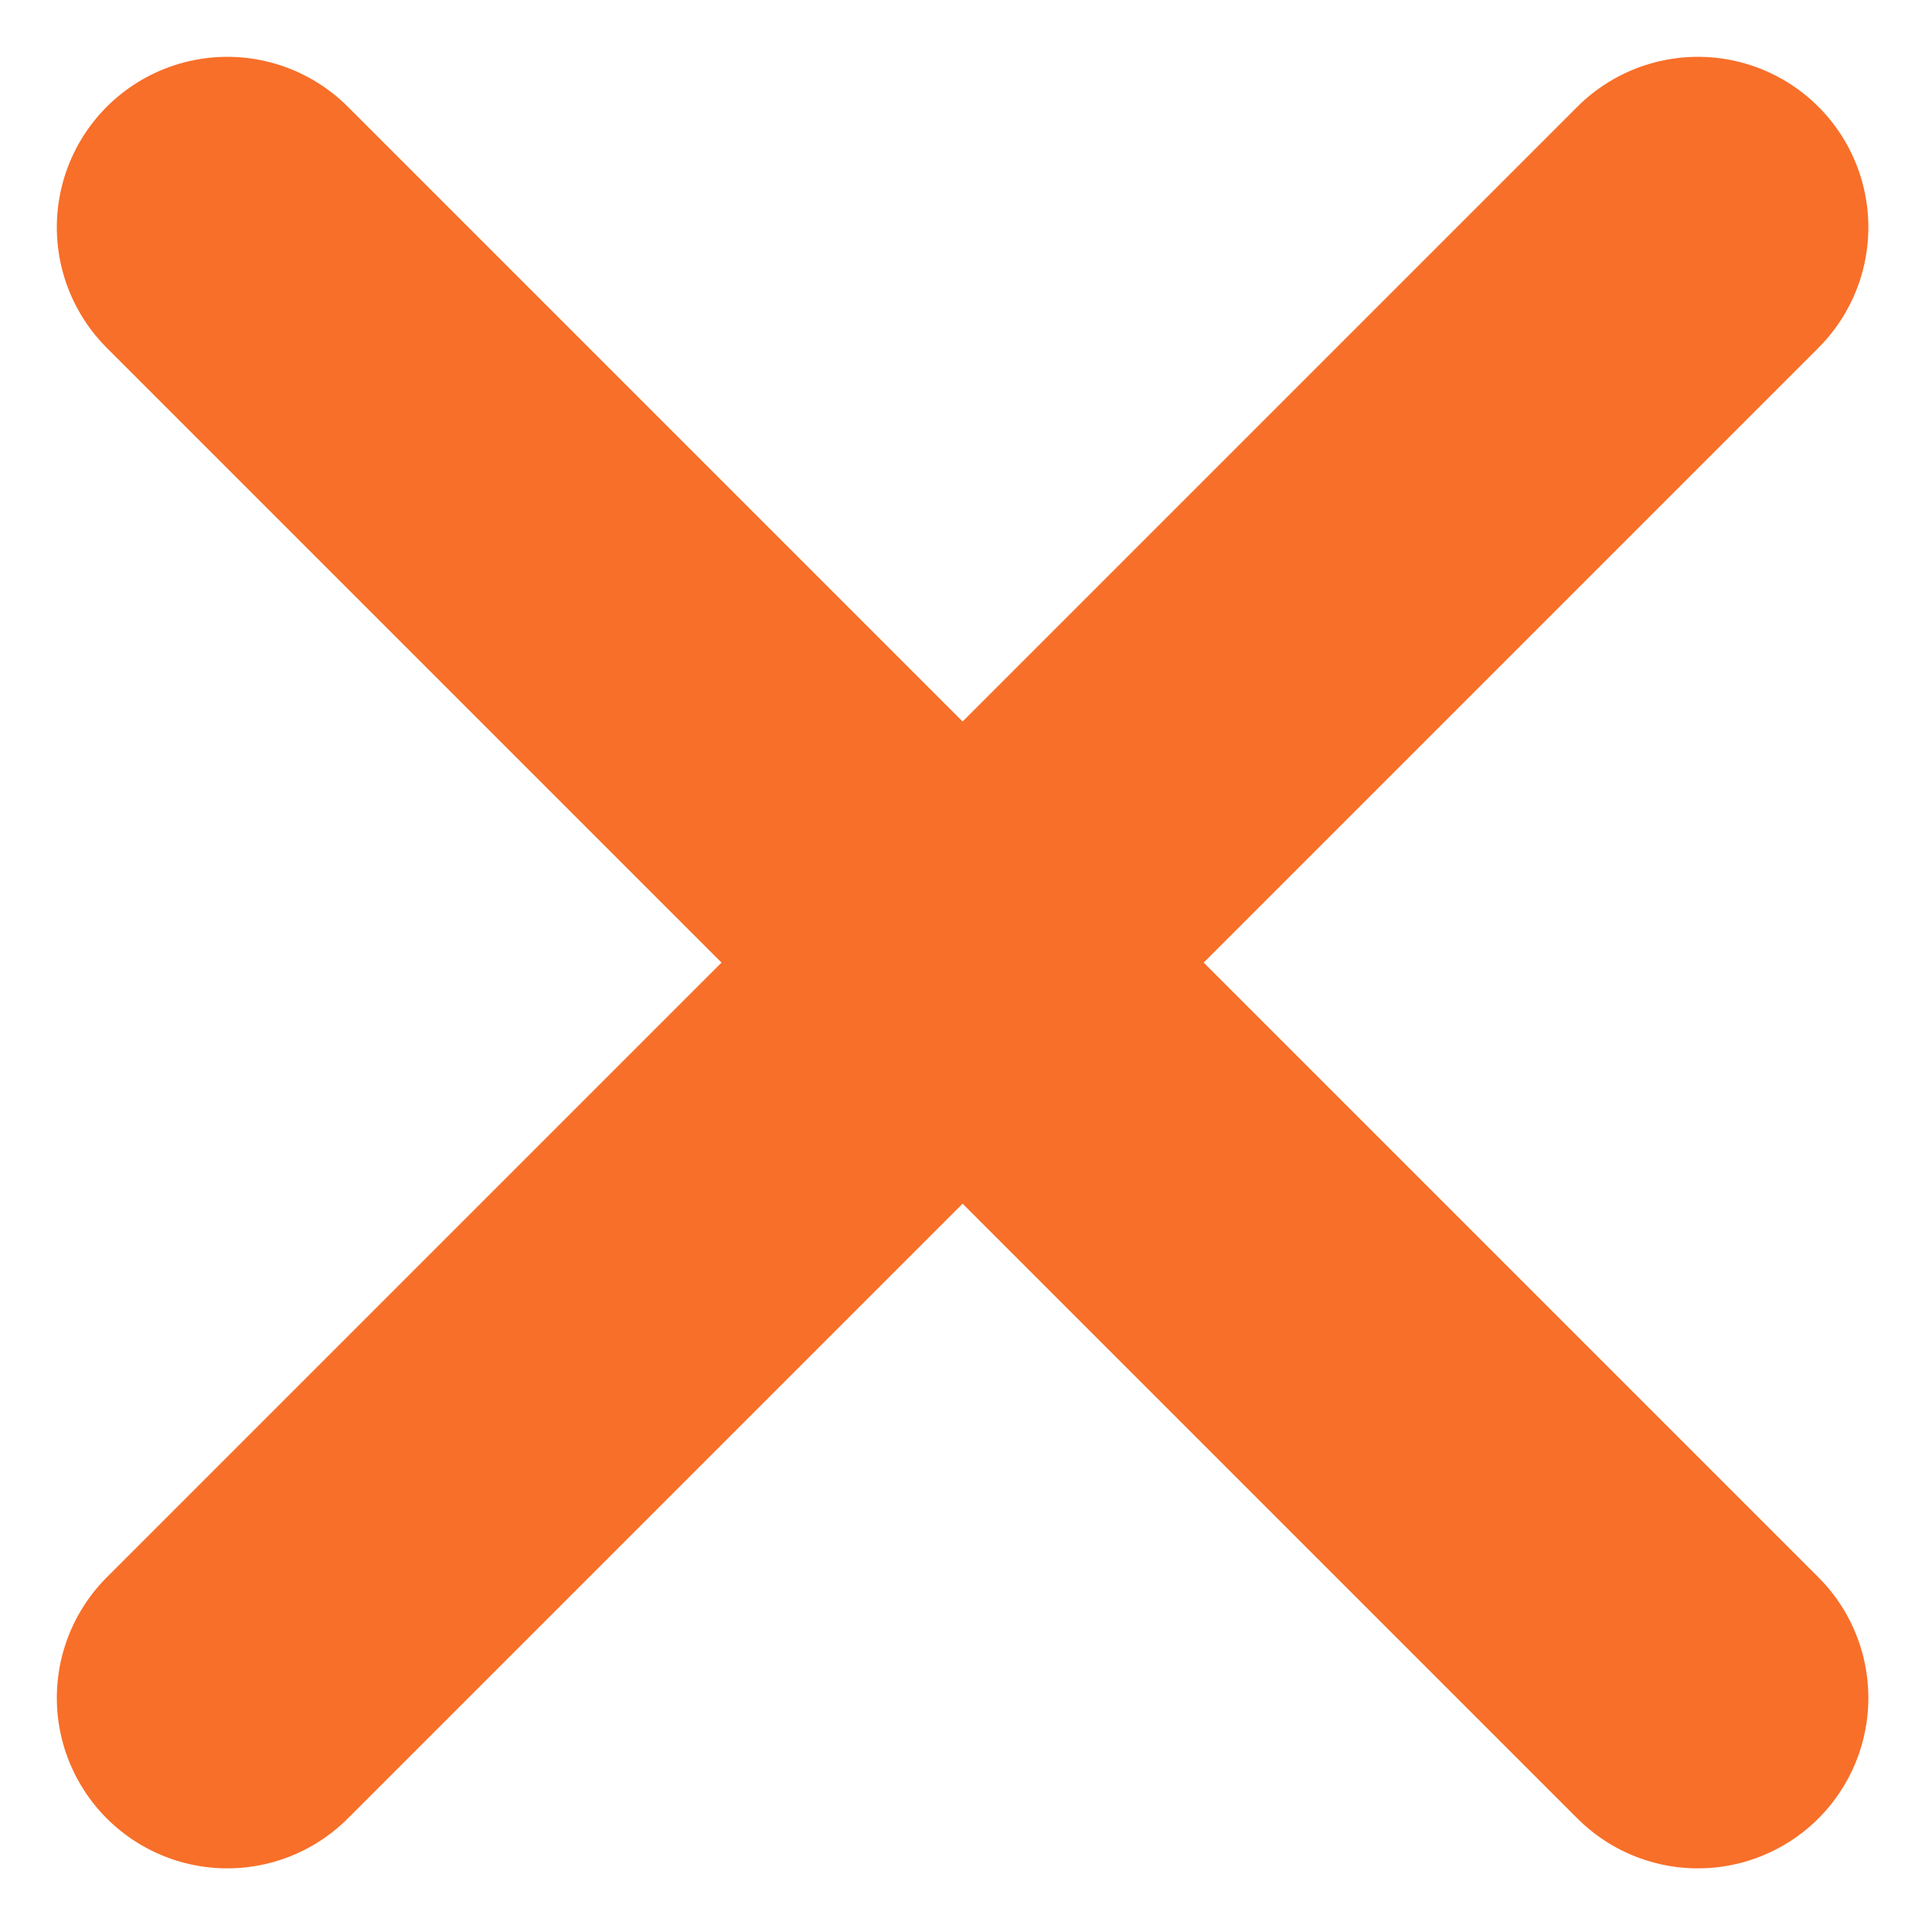
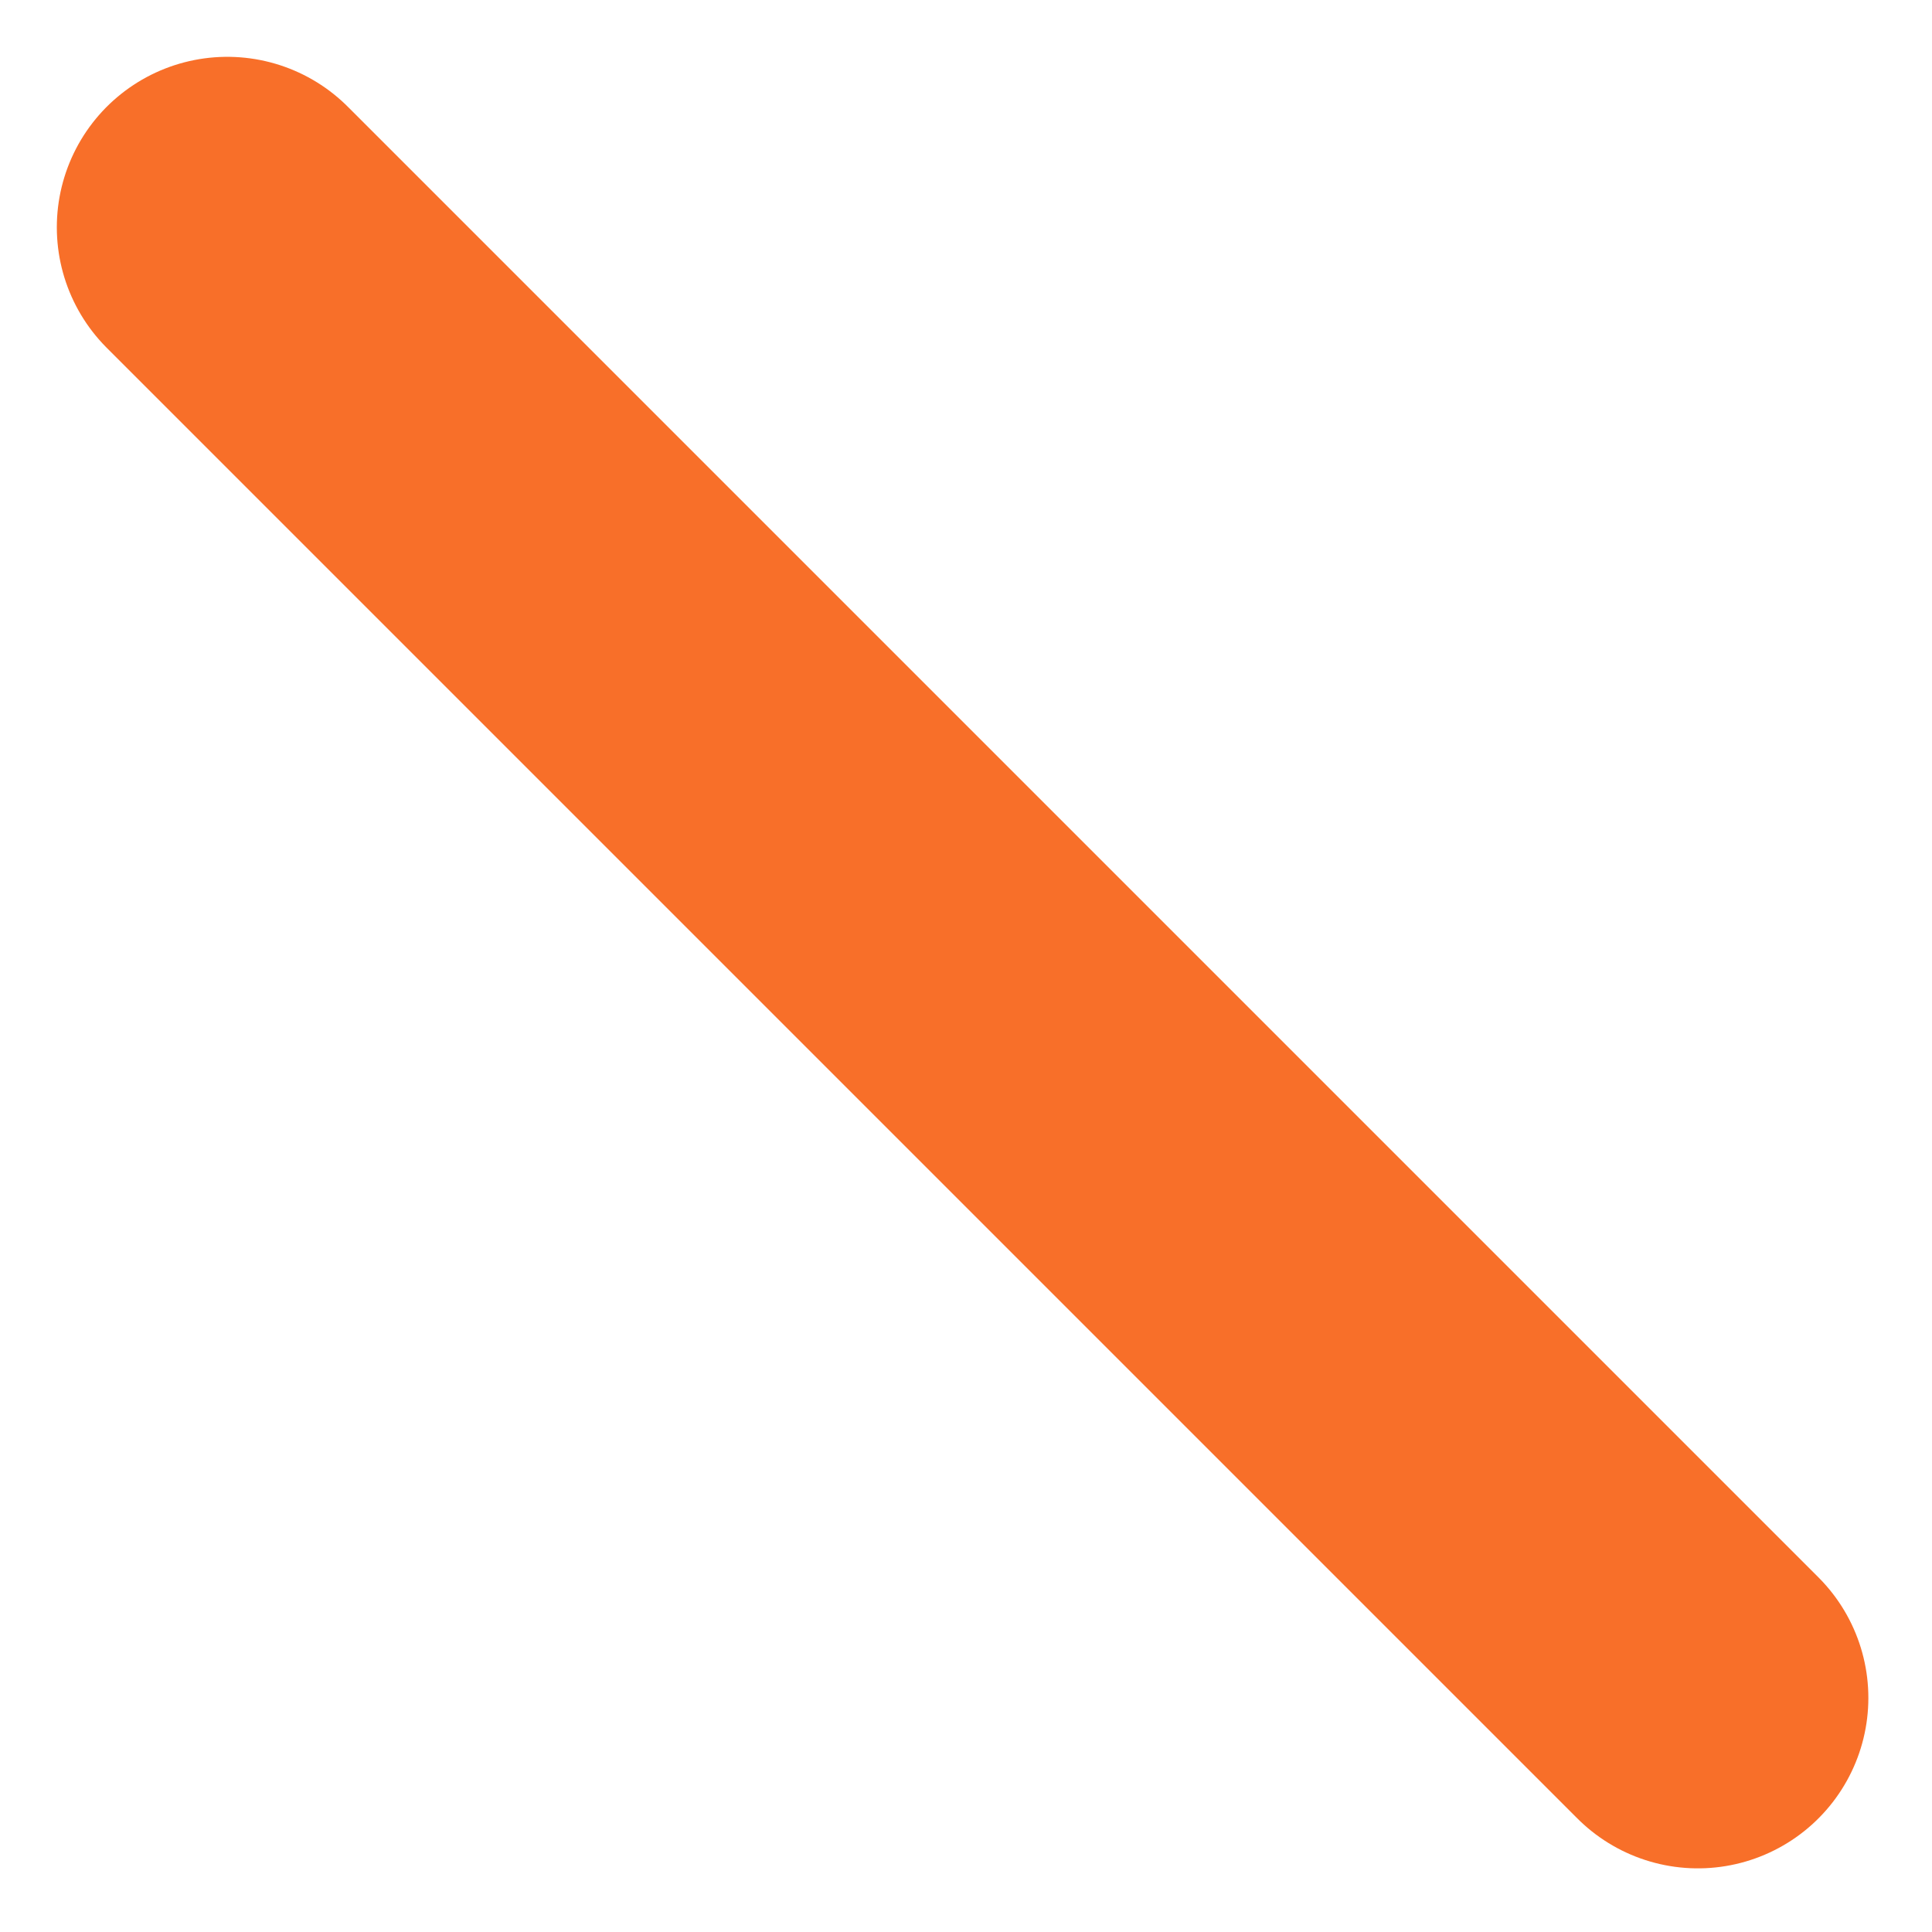
<svg xmlns="http://www.w3.org/2000/svg" viewBox="0 0 17 17" fill="none">
  <path d="M2 2L14.94 14.94" stroke="#F86F29" stroke-width="3" stroke-linecap="round" />
-   <path d="M14.94 2L2 14.94" stroke="#F86F29" stroke-width="3" stroke-linecap="round" />
</svg>